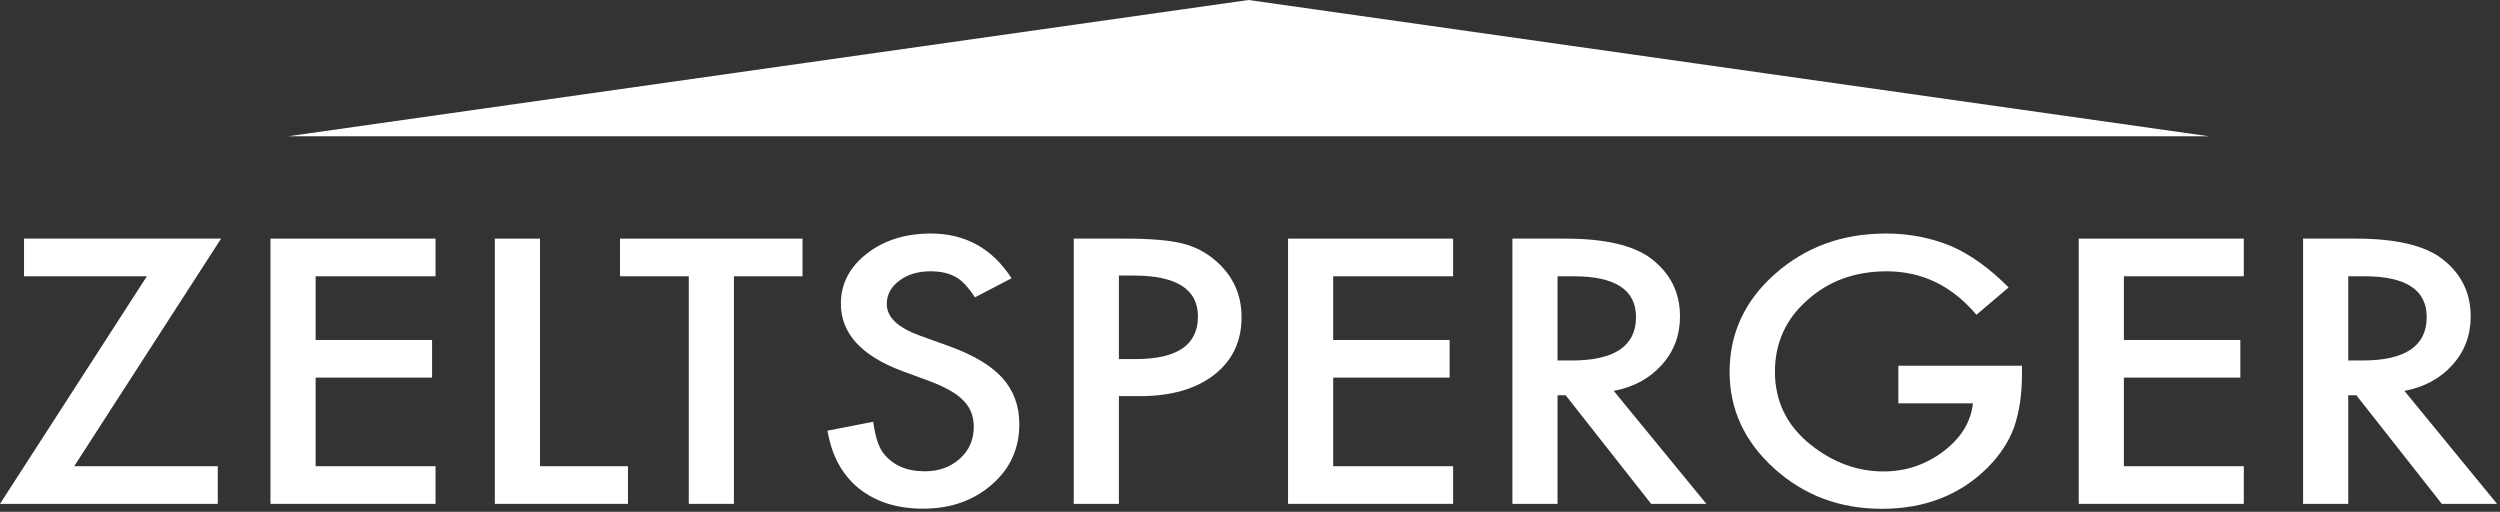
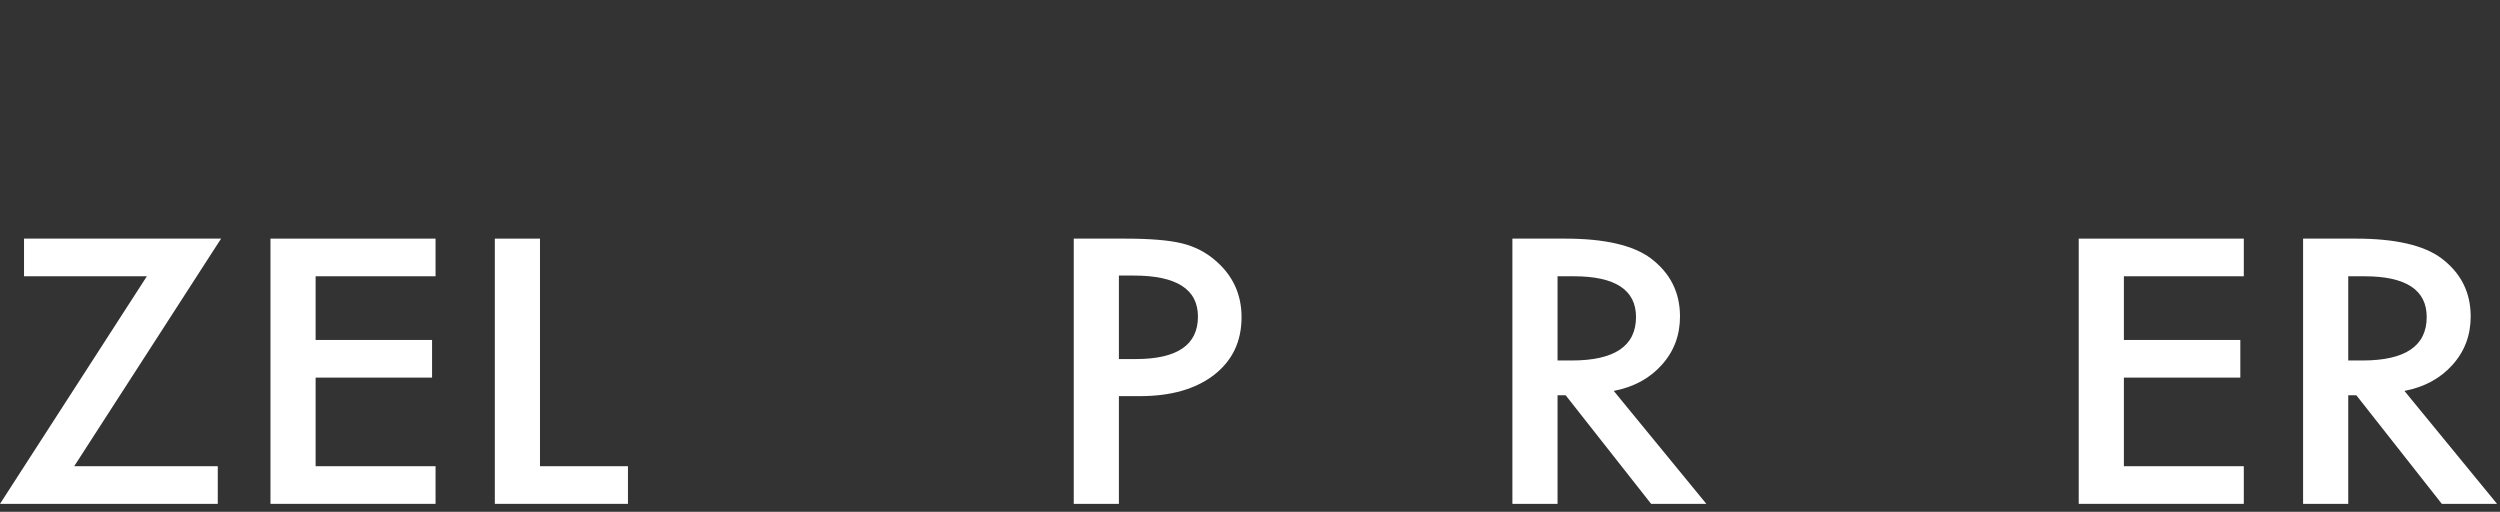
<svg xmlns="http://www.w3.org/2000/svg" width="100%" height="100%" viewBox="0 0 552 113" version="1.1" xml:space="preserve" style="fill-rule:evenodd;clip-rule:evenodd;stroke-linejoin:round;stroke-miterlimit:2;">
  <rect x="0" y="0" width="552" height="113" fill="#333333" stroke="none" />
  <path d="M16.384,102.938L48.084,102.938L48.084,111.25L0,111.25L32.428,61L5.306,61L5.306,52.688L48.813,52.688L16.384,102.938Z" style="fill:white;fill-rule:nonzero;" />
  <path d="M96.169,61L69.688,61L69.688,75.063L95.4,75.063L95.4,83.375L69.688,83.375L69.688,102.938L96.169,102.938L96.169,111.25L59.722,111.25L59.722,52.688L96.169,52.688L96.169,61Z" style="fill:white;fill-rule:nonzero;" />
  <path d="M119.228,52.688L119.228,102.938L138.65,102.938L138.65,111.25L109.259,111.25L109.259,52.688L119.228,52.688Z" style="fill:white;fill-rule:nonzero;" />
-   <path d="M162.05,61L162.05,111.25L152.081,111.25L152.081,61L136.897,61L136.897,52.688L177.194,52.688L177.194,61L162.05,61Z" style="fill:white;fill-rule:nonzero;" />
-   <path d="M223.353,61.438L215.269,65.656C213.756,63.344 212.316,61.813 210.947,61.125C209.522,60.313 207.681,59.906 205.428,59.906C202.662,59.906 200.366,60.594 198.541,62C196.716,63.344 195.803,65.063 195.803,67.156C195.803,70 198.2,72.313 202.991,74.063L209.578,76.438C214.941,78.375 218.863,80.719 221.344,83.469C223.825,86.25 225.066,89.625 225.066,93.656C225.066,99.031 223.041,103.5 218.991,107C214.913,110.563 209.85,112.313 203.803,112.313C198.072,112.313 193.338,110.813 189.6,107.813C185.922,104.813 183.625,100.563 182.713,95.094L192.809,93.125C193.266,96.563 194.063,98.938 195.203,100.25C197.259,102.781 200.253,104.063 204.187,104.063C207.297,104.063 209.878,103.125 211.931,101.281C213.984,99.438 215.013,97.094 215.013,94.281C215.013,93.125 214.834,92.094 214.478,91.125C214.119,90.188 213.566,89.313 212.809,88.531C212.053,87.719 211.075,86.969 209.878,86.281C208.681,85.594 207.253,84.938 205.6,84.281L199.225,81.938C190.184,78.563 185.666,73.594 185.666,67.063C185.666,62.688 187.563,59 191.353,56.031C195.147,53.063 199.869,51.563 205.516,51.563C213.128,51.563 219.075,54.844 223.353,61.438Z" style="fill:white;fill-rule:nonzero;" />
-   <path d="M247.053,87.469L247.053,111.25L237.084,111.25L237.084,52.688L248.378,52.688C253.913,52.688 258.091,53.031 260.916,53.719C263.766,54.406 266.275,55.688 268.444,57.594C272.237,60.875 274.134,65.031 274.134,70.031C274.134,75.406 272.109,79.625 268.059,82.781C264.009,85.906 258.547,87.469 251.675,87.469L247.053,87.469ZM247.053,79.281L250.775,79.281C259.931,79.281 264.506,76.156 264.506,69.906C264.506,63.875 259.787,60.844 250.347,60.844L247.053,60.844L247.053,79.281Z" style="fill:white;fill-rule:nonzero;" />
-   <path d="M320.847,61L294.369,61L294.369,75.063L320.078,75.063L320.078,83.375L294.369,83.375L294.369,102.938L320.847,102.938L320.847,111.25L284.4,111.25L284.4,52.688L320.847,52.688L320.847,61Z" style="fill:white;fill-rule:nonzero;" />
+   <path d="M247.053,87.469L247.053,111.25L237.084,111.25L237.084,52.688L248.378,52.688C253.913,52.688 258.091,53.031 260.916,53.719C263.766,54.406 266.275,55.688 268.444,57.594C272.237,60.875 274.134,65.031 274.134,70.031C274.134,75.406 272.109,79.625 268.059,82.781C264.009,85.906 258.547,87.469 251.675,87.469L247.053,87.469ZM247.053,79.281L250.775,79.281C259.931,79.281 264.506,76.156 264.506,69.906C264.506,63.875 259.787,60.844 250.347,60.844L247.053,60.844L247.053,79.281" style="fill:white;fill-rule:nonzero;" />
  <path d="M356.313,86.313L376.763,111.25L364.569,111.25L345.703,87.281L343.906,87.281L343.906,111.25L333.938,111.25L333.938,52.688L345.619,52.688C354.344,52.688 360.647,54.156 364.525,57.063C368.803,60.313 370.944,64.563 370.944,69.875C370.944,74.031 369.603,77.594 366.922,80.563C364.241,83.563 360.706,85.469 356.313,86.313ZM343.906,79.594L347.072,79.594C356.513,79.594 361.231,76.375 361.231,70C361.231,64 356.641,61 347.456,61L343.906,61L343.906,79.594Z" style="fill:white;fill-rule:nonzero;" />
-   <path d="M419.156,80.75L446.45,80.75L446.45,82.688C446.45,87.094 445.866,91 444.697,94.375C443.556,97.5 441.631,100.438 438.922,103.188C432.787,109.313 424.987,112.344 415.519,112.344C406.278,112.344 398.366,109.406 391.778,103.469C385.191,97.531 381.894,90.406 381.894,82.094C381.894,73.594 385.247,66.375 391.947,60.469C398.65,54.531 406.806,51.563 416.419,51.563C421.581,51.563 426.4,52.5 430.878,54.375C435.156,56.25 439.362,59.281 443.497,63.469L436.397,69.5C430.978,63.094 424.375,59.906 416.591,59.906C409.603,59.906 403.741,62.031 399.006,66.313C394.272,70.5 391.906,75.781 391.906,82.094C391.906,88.625 394.544,94 399.819,98.219C404.753,102.125 410.1,104.094 415.863,104.094C420.769,104.094 425.175,102.625 429.081,99.688C432.987,96.719 435.169,93.188 435.625,89.063L419.156,89.063L419.156,80.75Z" style="fill:white;fill-rule:nonzero;" />
  <path d="M495.431,61L468.953,61L468.953,75.063L494.663,75.063L494.663,83.375L468.953,83.375L468.953,102.938L495.431,102.938L495.431,111.25L458.984,111.25L458.984,52.688L495.431,52.688L495.431,61Z" style="fill:white;fill-rule:nonzero;" />
  <path d="M530.897,86.313L551.347,111.25L539.153,111.25L520.287,87.281L518.491,87.281L518.491,111.25L508.522,111.25L508.522,52.688L520.203,52.688C528.928,52.688 535.231,54.156 539.109,57.063C543.388,60.313 545.528,64.563 545.528,69.875C545.528,74.031 544.187,77.594 541.506,80.563C538.825,83.563 535.288,85.469 530.897,86.313ZM518.491,79.594L521.656,79.594C531.097,79.594 535.816,76.375 535.816,70C535.816,64 531.225,61 522.041,61L518.491,61L518.491,79.594Z" style="fill:white;fill-rule:nonzero;" />
-   <path d="M275.672,0L487.766,30.094L63.581,30.094L275.672,0Z" style="fill:white;" />
</svg>